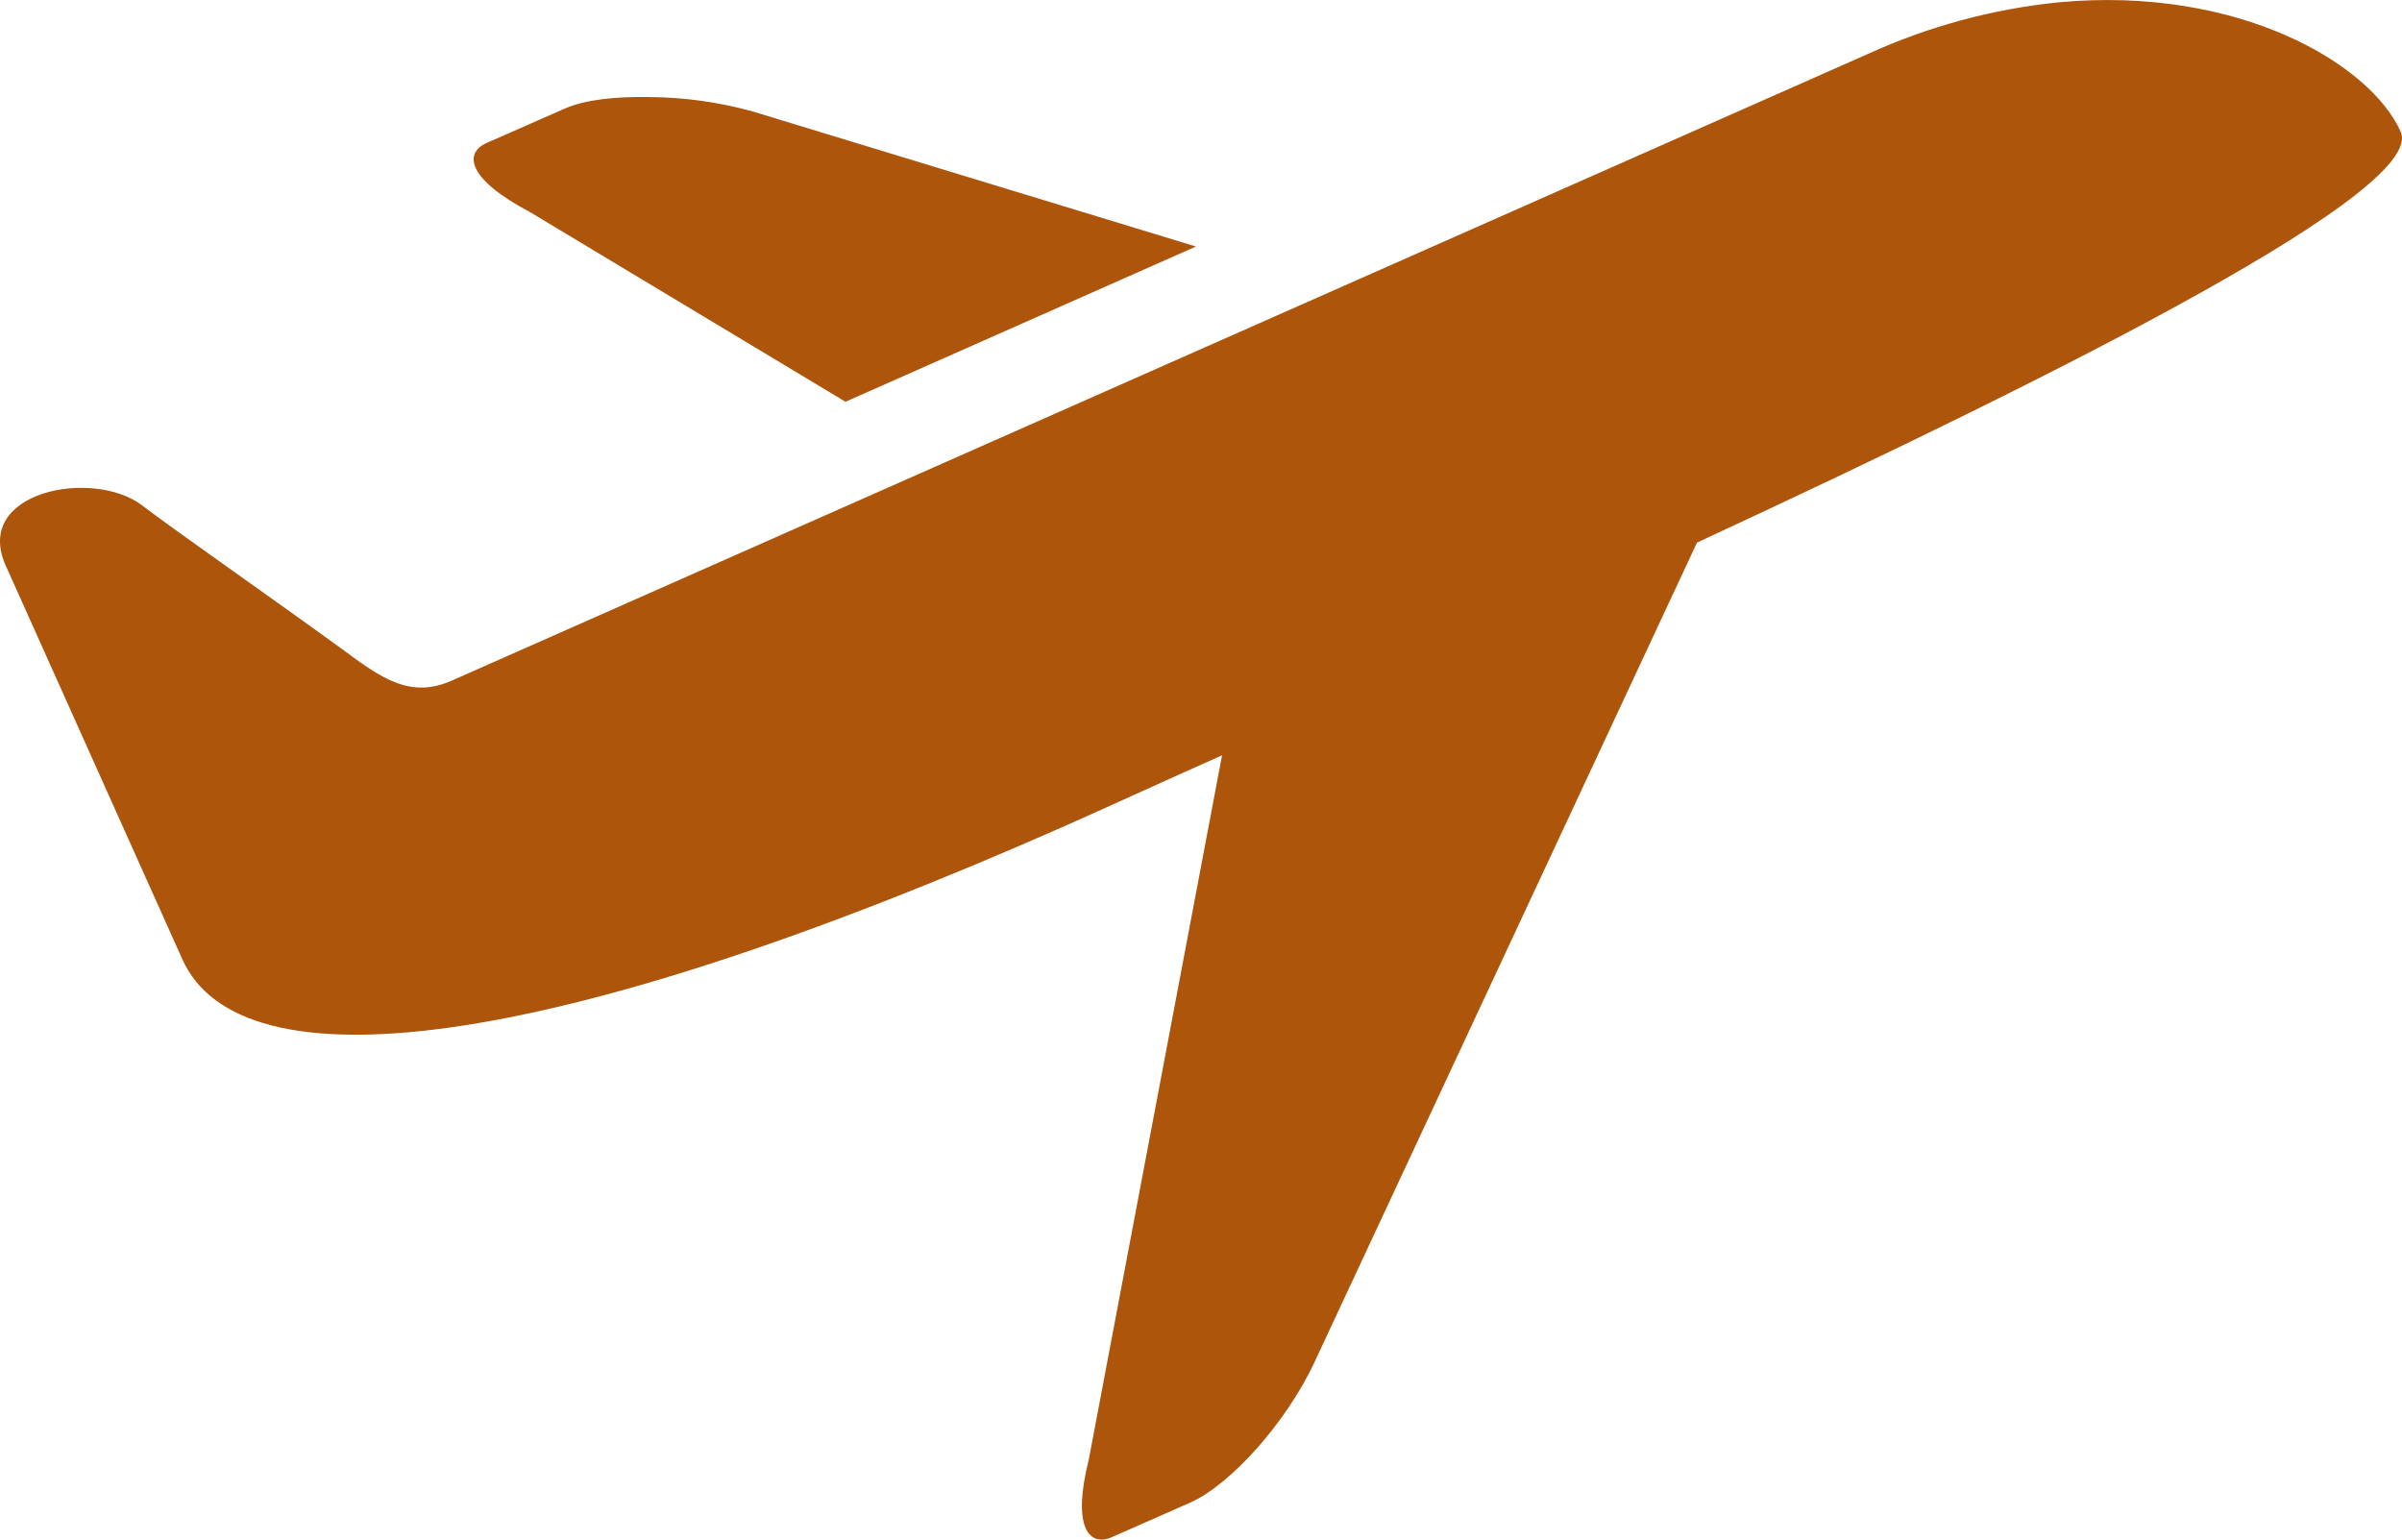
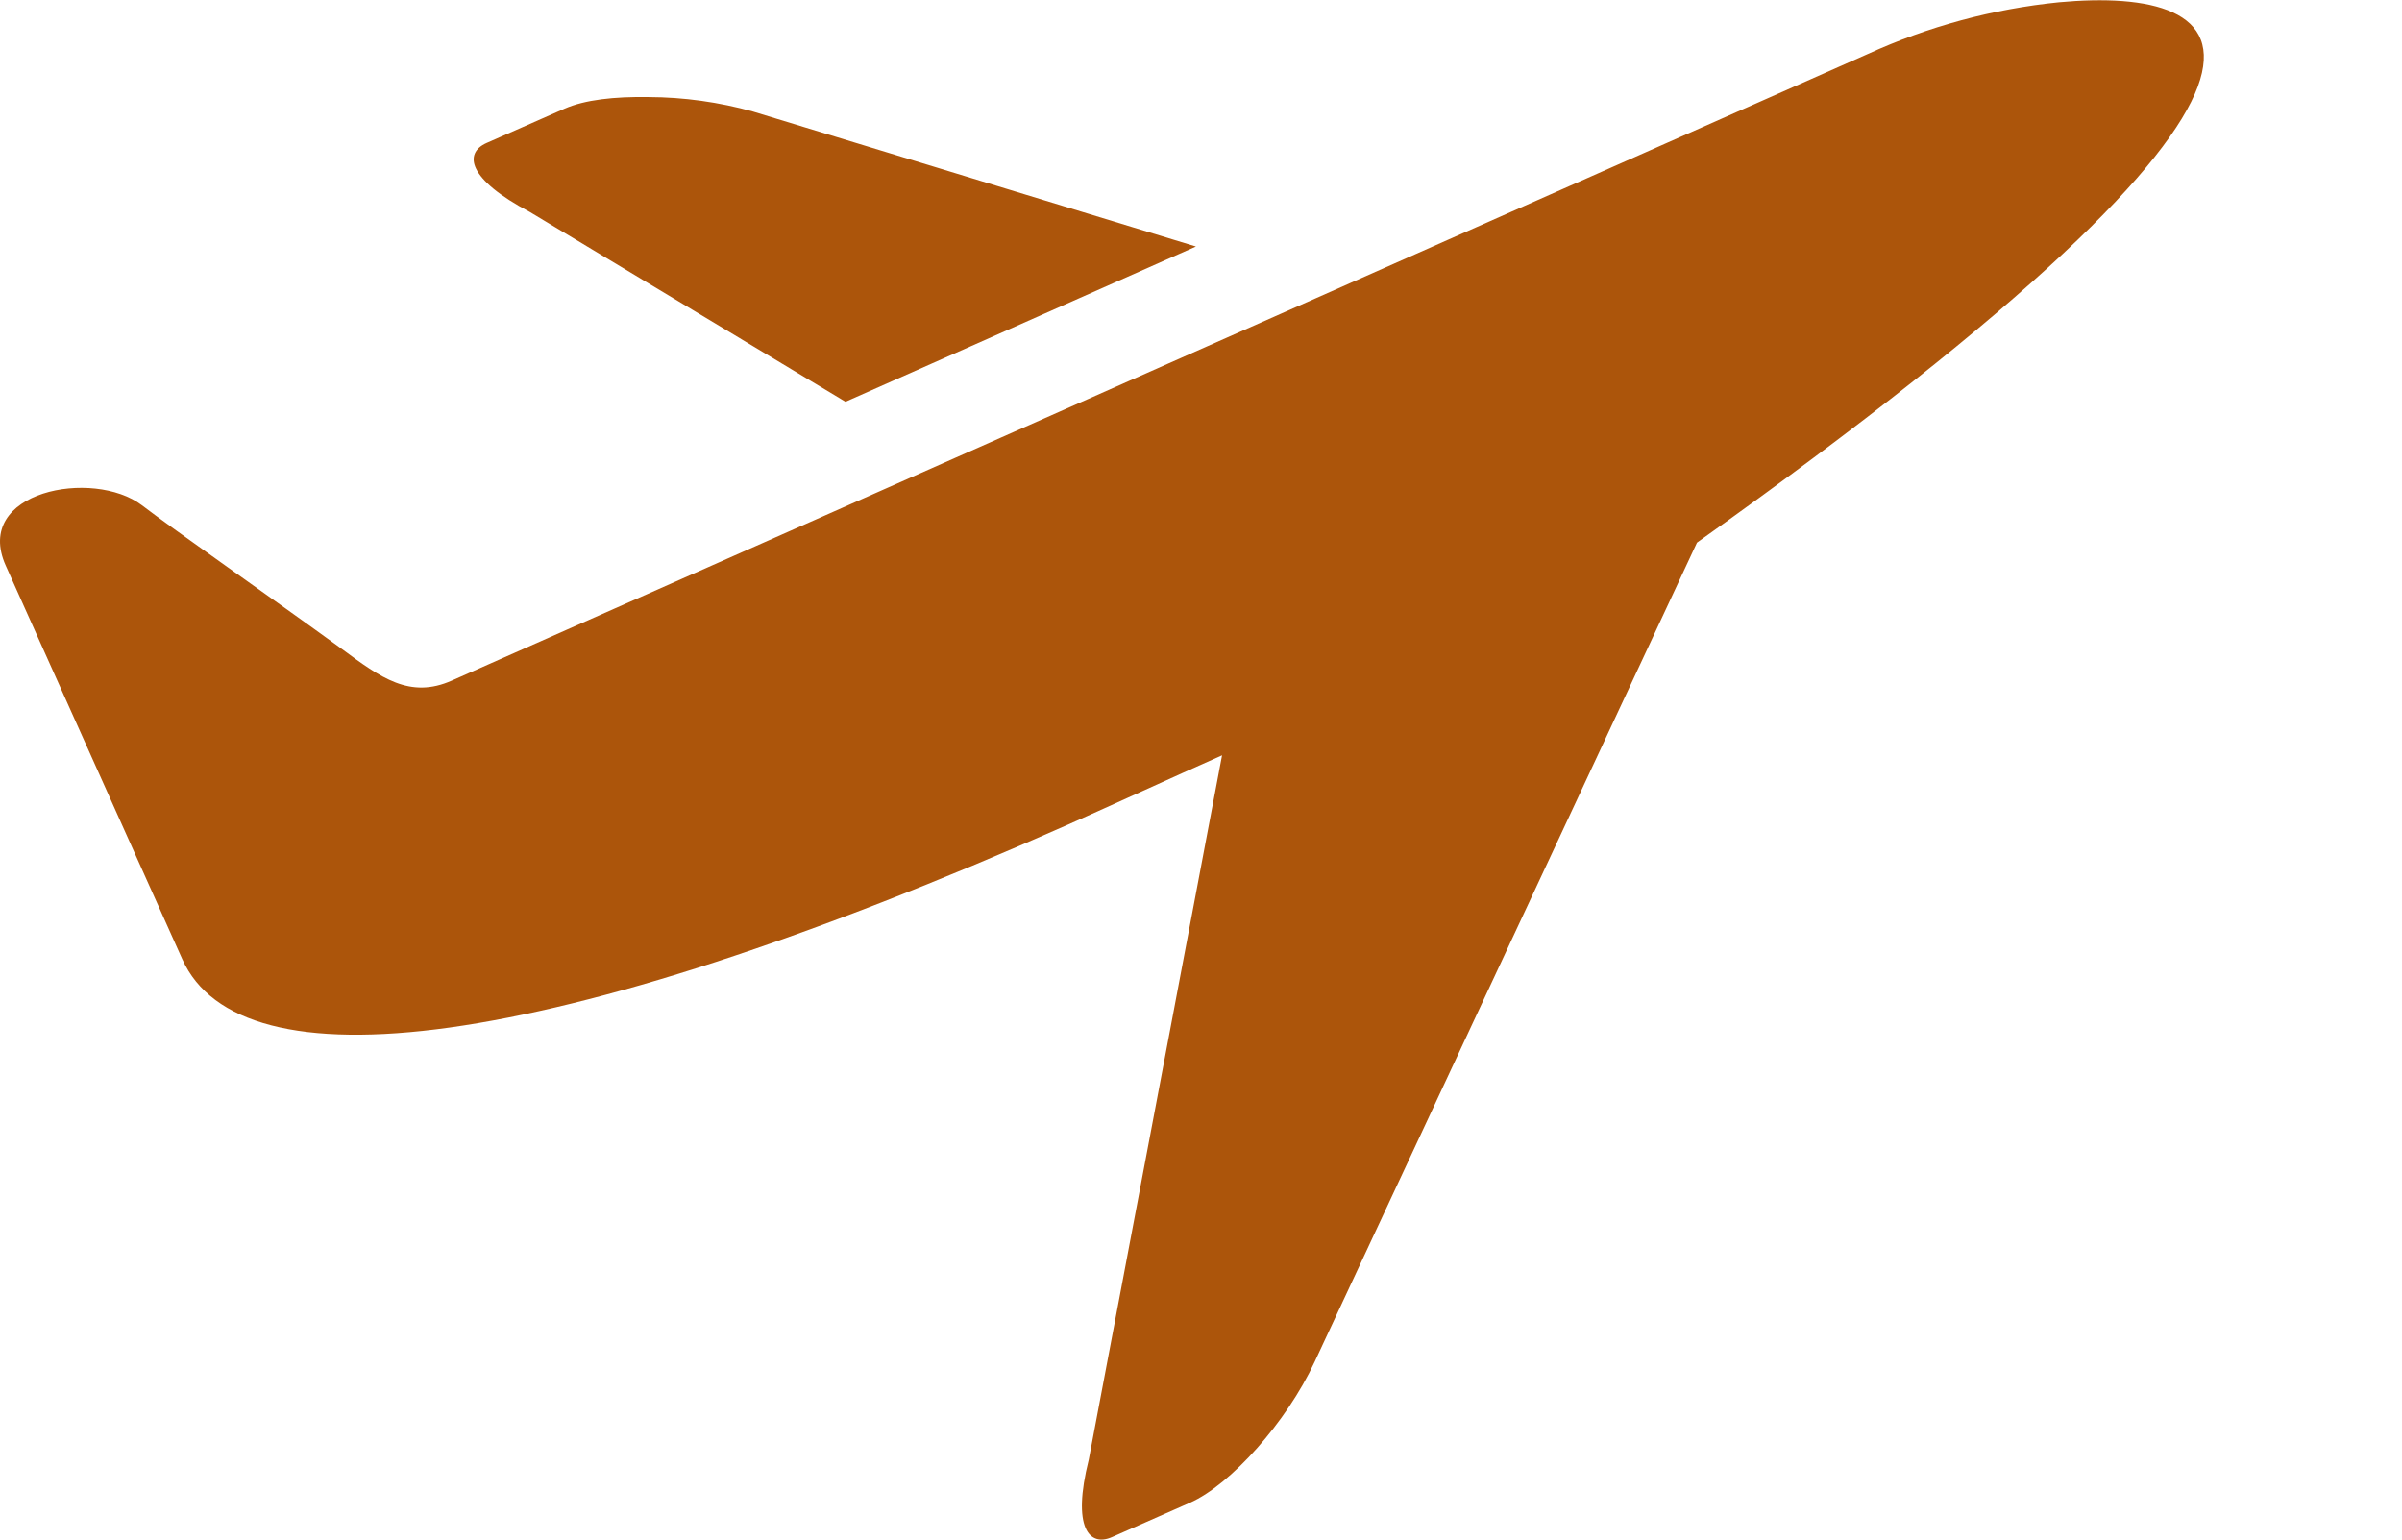
<svg xmlns="http://www.w3.org/2000/svg" width="39" height="25" viewBox="0 0 39 25" fill="none">
-   <path d="M33.431 0.037C32.356 0.145 31.307 0.429 30.326 0.877L7.337 11.051C6.655 11.354 6.184 11.006 5.549 10.537C4.443 9.731 2.806 8.59 2.305 8.205C1.514 7.603 -0.448 7.975 0.093 9.184L2.961 15.578C3.903 17.669 8.799 17.17 17.35 13.386C18.077 13.063 19.023 12.628 19.842 12.265L17.678 23.7C17.4 24.809 17.686 25.122 18.054 24.96L19.324 24.4C19.98 24.109 20.889 23.096 21.346 22.112L27.553 8.811C33.737 5.943 39.397 3.067 38.978 2.138C38.486 1.036 36.343 -0.232 33.431 0.037ZM10.531 1.576C9.974 1.567 9.496 1.62 9.168 1.764L7.898 2.323C7.531 2.487 7.585 2.906 8.604 3.443L13.728 6.524L19.418 4.003L12.225 1.811C11.674 1.658 11.104 1.578 10.531 1.576Z" fill="#AC550B" />
+   <path d="M33.431 0.037C32.356 0.145 31.307 0.429 30.326 0.877L7.337 11.051C6.655 11.354 6.184 11.006 5.549 10.537C4.443 9.731 2.806 8.59 2.305 8.205C1.514 7.603 -0.448 7.975 0.093 9.184L2.961 15.578C3.903 17.669 8.799 17.17 17.35 13.386C18.077 13.063 19.023 12.628 19.842 12.265L17.678 23.7C17.4 24.809 17.686 25.122 18.054 24.96L19.324 24.4C19.98 24.109 20.889 23.096 21.346 22.112L27.553 8.811C38.486 1.036 36.343 -0.232 33.431 0.037ZM10.531 1.576C9.974 1.567 9.496 1.62 9.168 1.764L7.898 2.323C7.531 2.487 7.585 2.906 8.604 3.443L13.728 6.524L19.418 4.003L12.225 1.811C11.674 1.658 11.104 1.578 10.531 1.576Z" fill="#AC550B" />
</svg>